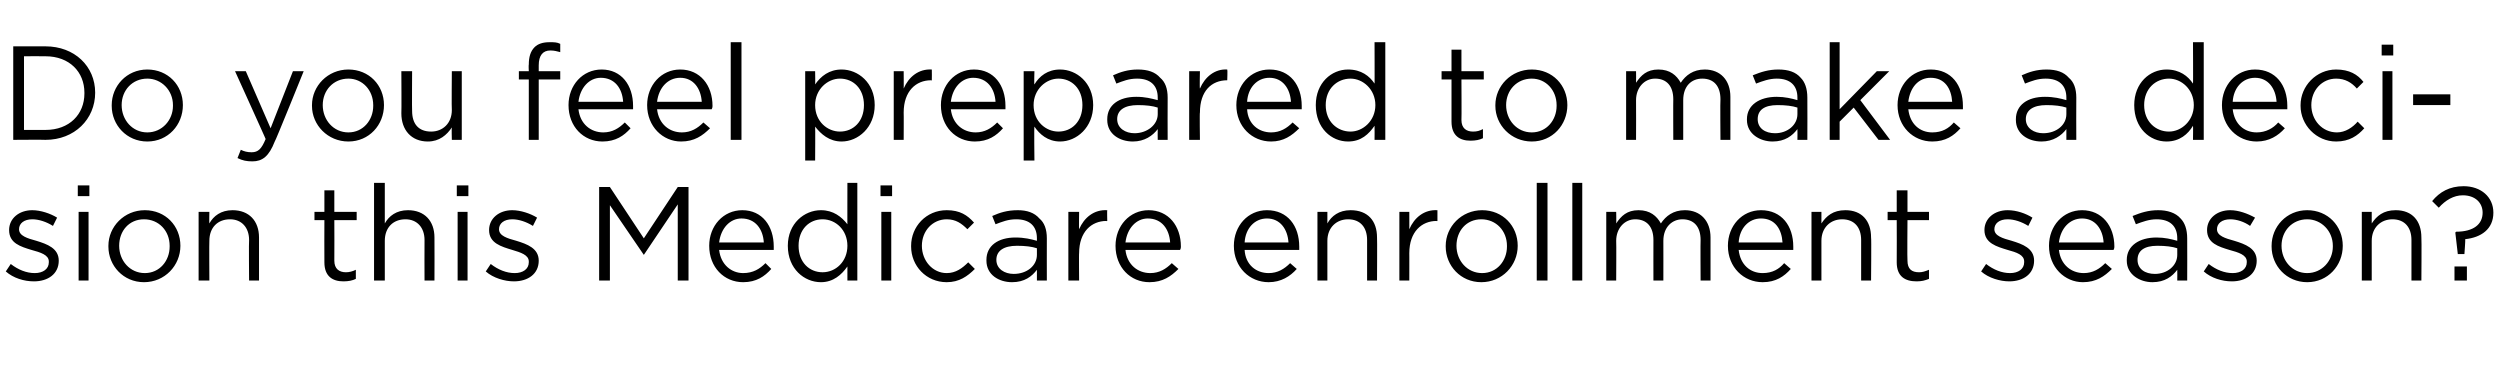
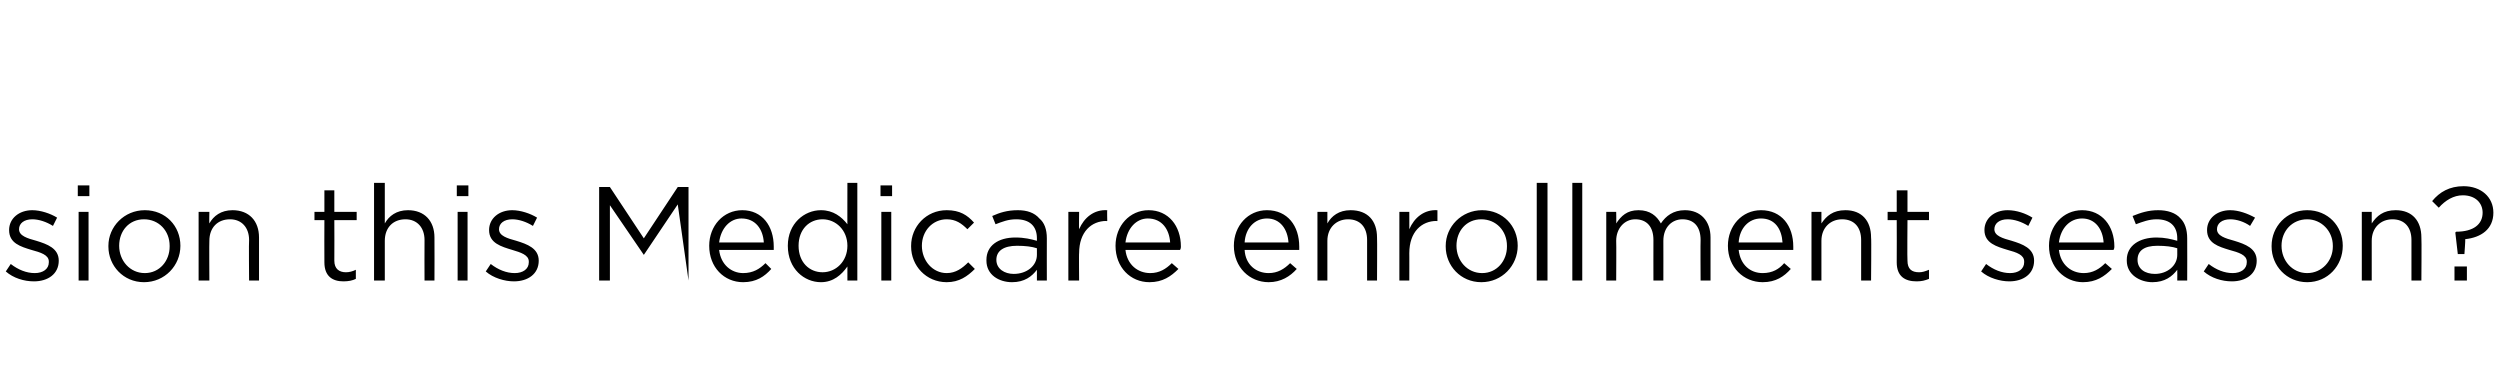
<svg xmlns="http://www.w3.org/2000/svg" version="1.1" width="302.1px" height="45.2px" viewBox="0 -4 302.1 45.2" style="top:-4px">
  <desc>Do you feel prepared to make a decision this Medicare enrollment season?</desc>
  <defs />
  <g id="Polygon13851">
-     <path d="M 0.7 28.8 C 0.7 28.8 1.3 27.9 1.3 27.9 C 2.2 28.6 3.2 29 4.2 29 C 5.2 29 5.9 28.5 5.9 27.7 C 5.9 27.7 5.9 27.6 5.9 27.6 C 5.9 26.8 4.9 26.5 3.8 26.2 C 2.5 25.8 1.1 25.4 1.1 23.8 C 1.1 23.8 1.1 23.8 1.1 23.8 C 1.1 22.4 2.3 21.4 3.9 21.4 C 4.9 21.4 6.1 21.8 6.9 22.3 C 6.9 22.3 6.4 23.3 6.4 23.3 C 5.6 22.8 4.7 22.5 3.9 22.5 C 2.9 22.5 2.3 23 2.3 23.7 C 2.3 23.7 2.3 23.7 2.3 23.7 C 2.3 24.5 3.3 24.8 4.4 25.1 C 5.7 25.5 7.1 26 7.1 27.5 C 7.1 27.5 7.1 27.5 7.1 27.5 C 7.1 29.1 5.8 30 4.1 30 C 2.9 30 1.6 29.6 0.7 28.8 Z M 9.4 18.4 L 10.8 18.4 L 10.8 19.7 L 9.4 19.7 L 9.4 18.4 Z M 9.5 21.6 L 10.7 21.6 L 10.7 29.9 L 9.5 29.9 L 9.5 21.6 Z M 13.1 25.8 C 13.1 25.8 13.1 25.7 13.1 25.7 C 13.1 23.4 15 21.4 17.5 21.4 C 20 21.4 21.8 23.3 21.8 25.7 C 21.8 25.7 21.8 25.7 21.8 25.7 C 21.8 28.1 19.9 30.1 17.4 30.1 C 14.9 30.1 13.1 28.1 13.1 25.8 Z M 20.5 25.8 C 20.5 25.8 20.5 25.7 20.5 25.7 C 20.5 23.9 19.2 22.5 17.4 22.5 C 15.6 22.5 14.4 23.9 14.4 25.7 C 14.4 25.7 14.4 25.7 14.4 25.7 C 14.4 27.5 15.7 29 17.5 29 C 19.3 29 20.5 27.5 20.5 25.8 Z M 24 21.6 L 25.3 21.6 C 25.3 21.6 25.27 23 25.3 23 C 25.8 22.1 26.7 21.4 28.1 21.4 C 30.1 21.4 31.3 22.7 31.3 24.7 C 31.3 24.71 31.3 29.9 31.3 29.9 L 30.1 29.9 C 30.1 29.9 30.06 25.01 30.1 25 C 30.1 23.5 29.2 22.5 27.8 22.5 C 26.3 22.5 25.3 23.5 25.3 25.1 C 25.27 25.11 25.3 29.9 25.3 29.9 L 24 29.9 L 24 21.6 Z M 39.2 27.7 C 39.18 27.67 39.2 22.6 39.2 22.6 L 38 22.6 L 38 21.6 L 39.2 21.6 L 39.2 19 L 40.4 19 L 40.4 21.6 L 43.1 21.6 L 43.1 22.6 L 40.4 22.6 C 40.4 22.6 40.42 27.51 40.4 27.5 C 40.4 28.5 41 28.9 41.8 28.9 C 42.2 28.9 42.6 28.8 43 28.6 C 43 28.6 43 29.7 43 29.7 C 42.6 29.9 42.1 30 41.5 30 C 40.2 30 39.2 29.4 39.2 27.7 Z M 45.2 18.1 L 46.5 18.1 C 46.5 18.1 46.49 23 46.5 23 C 47 22.1 47.9 21.4 49.3 21.4 C 51.3 21.4 52.5 22.7 52.5 24.7 C 52.52 24.71 52.5 29.9 52.5 29.9 L 51.3 29.9 C 51.3 29.9 51.28 25.01 51.3 25 C 51.3 23.5 50.4 22.5 49 22.5 C 47.5 22.5 46.5 23.5 46.5 25.1 C 46.49 25.11 46.5 29.9 46.5 29.9 L 45.2 29.9 L 45.2 18.1 Z M 55.2 18.4 L 56.6 18.4 L 56.6 19.7 L 55.2 19.7 L 55.2 18.4 Z M 55.3 21.6 L 56.5 21.6 L 56.5 29.9 L 55.3 29.9 L 55.3 21.6 Z M 58.7 28.8 C 58.7 28.8 59.3 27.9 59.3 27.9 C 60.2 28.6 61.2 29 62.2 29 C 63.2 29 63.9 28.5 63.9 27.7 C 63.9 27.7 63.9 27.6 63.9 27.6 C 63.9 26.8 62.9 26.5 61.9 26.2 C 60.6 25.8 59.1 25.4 59.1 23.8 C 59.1 23.8 59.1 23.8 59.1 23.8 C 59.1 22.4 60.3 21.4 61.9 21.4 C 62.9 21.4 64.1 21.8 64.9 22.3 C 64.9 22.3 64.4 23.3 64.4 23.3 C 63.6 22.8 62.7 22.5 61.9 22.5 C 60.9 22.5 60.3 23 60.3 23.7 C 60.3 23.7 60.3 23.7 60.3 23.7 C 60.3 24.5 61.3 24.8 62.4 25.1 C 63.7 25.5 65.1 26 65.1 27.5 C 65.1 27.5 65.1 27.5 65.1 27.5 C 65.1 29.1 63.8 30 62.1 30 C 61 30 59.6 29.6 58.7 28.8 Z M 72.4 18.6 L 73.7 18.6 L 77.8 24.8 L 81.9 18.6 L 83.2 18.6 L 83.2 29.9 L 81.9 29.9 L 81.9 20.7 L 77.8 26.8 L 77.8 26.8 L 73.7 20.8 L 73.7 29.9 L 72.4 29.9 L 72.4 18.6 Z M 85.7 25.7 C 85.7 25.7 85.7 25.7 85.7 25.7 C 85.7 23.3 87.4 21.4 89.7 21.4 C 92.1 21.4 93.5 23.3 93.5 25.8 C 93.5 25.9 93.5 26 93.5 26.2 C 93.5 26.2 86.9 26.2 86.9 26.2 C 87.1 28 88.4 29 89.8 29 C 91 29 91.8 28.5 92.5 27.8 C 92.5 27.8 93.2 28.5 93.2 28.5 C 92.4 29.4 91.4 30.1 89.8 30.1 C 87.5 30.1 85.7 28.3 85.7 25.7 Z M 92.3 25.3 C 92.2 23.7 91.3 22.4 89.6 22.4 C 88.2 22.4 87.1 23.6 86.9 25.3 C 86.9 25.3 92.3 25.3 92.3 25.3 Z M 95.2 25.7 C 95.2 25.7 95.2 25.7 95.2 25.7 C 95.2 23 97.2 21.4 99.2 21.4 C 100.7 21.4 101.7 22.2 102.4 23.1 C 102.39 23.15 102.4 18.1 102.4 18.1 L 103.6 18.1 L 103.6 29.9 L 102.4 29.9 C 102.4 29.9 102.39 28.2 102.4 28.2 C 101.7 29.2 100.7 30.1 99.2 30.1 C 97.2 30.1 95.2 28.5 95.2 25.7 Z M 102.4 25.7 C 102.4 25.7 102.4 25.7 102.4 25.7 C 102.4 23.8 101 22.5 99.4 22.5 C 97.8 22.5 96.5 23.7 96.5 25.7 C 96.5 25.7 96.5 25.7 96.5 25.7 C 96.5 27.7 97.8 28.9 99.4 28.9 C 101 28.9 102.4 27.6 102.4 25.7 Z M 106.4 18.4 L 107.8 18.4 L 107.8 19.7 L 106.4 19.7 L 106.4 18.4 Z M 106.5 21.6 L 107.7 21.6 L 107.7 29.9 L 106.5 29.9 L 106.5 21.6 Z M 110.1 25.8 C 110.1 25.8 110.1 25.7 110.1 25.7 C 110.1 23.4 111.9 21.4 114.4 21.4 C 116 21.4 116.9 22 117.7 22.9 C 117.7 22.9 116.9 23.7 116.9 23.7 C 116.2 23 115.5 22.5 114.4 22.5 C 112.7 22.5 111.4 23.9 111.4 25.7 C 111.4 25.7 111.4 25.7 111.4 25.7 C 111.4 27.5 112.7 29 114.4 29 C 115.5 29 116.3 28.4 117 27.7 C 117 27.7 117.8 28.5 117.8 28.5 C 116.9 29.4 115.9 30.1 114.4 30.1 C 111.9 30.1 110.1 28.1 110.1 25.8 Z M 119.2 27.5 C 119.2 27.5 119.2 27.4 119.2 27.4 C 119.2 25.7 120.6 24.7 122.7 24.7 C 123.8 24.7 124.6 24.9 125.3 25.1 C 125.3 25.1 125.3 24.8 125.3 24.8 C 125.3 23.3 124.4 22.5 122.8 22.5 C 121.8 22.5 121.1 22.8 120.3 23.1 C 120.3 23.1 119.9 22.1 119.9 22.1 C 120.8 21.7 121.7 21.4 123 21.4 C 124.1 21.4 125 21.7 125.6 22.4 C 126.2 22.9 126.5 23.7 126.5 24.8 C 126.49 24.79 126.5 29.9 126.5 29.9 L 125.3 29.9 C 125.3 29.9 125.3 28.62 125.3 28.6 C 124.7 29.4 123.8 30.1 122.3 30.1 C 120.7 30.1 119.2 29.2 119.2 27.5 Z M 125.3 26.8 C 125.3 26.8 125.3 26 125.3 26 C 124.7 25.8 123.9 25.7 122.9 25.7 C 121.3 25.7 120.4 26.3 120.4 27.4 C 120.4 27.4 120.4 27.4 120.4 27.4 C 120.4 28.5 121.4 29.1 122.5 29.1 C 124.1 29.1 125.3 28.1 125.3 26.8 Z M 129.1 21.6 L 130.4 21.6 C 130.4 21.6 130.37 23.73 130.4 23.7 C 131 22.3 132.2 21.3 133.8 21.4 C 133.77 21.41 133.8 22.7 133.8 22.7 C 133.8 22.7 133.67 22.75 133.7 22.7 C 131.9 22.7 130.4 24 130.4 26.6 C 130.37 26.56 130.4 29.9 130.4 29.9 L 129.1 29.9 L 129.1 21.6 Z M 134.8 25.7 C 134.8 25.7 134.8 25.7 134.8 25.7 C 134.8 23.3 136.5 21.4 138.8 21.4 C 141.2 21.4 142.7 23.3 142.7 25.8 C 142.7 25.9 142.7 26 142.6 26.2 C 142.6 26.2 136 26.2 136 26.2 C 136.2 28 137.5 29 139 29 C 140.1 29 140.9 28.5 141.6 27.8 C 141.6 27.8 142.4 28.5 142.4 28.5 C 141.5 29.4 140.5 30.1 138.9 30.1 C 136.6 30.1 134.8 28.3 134.8 25.7 Z M 141.4 25.3 C 141.3 23.7 140.4 22.4 138.7 22.4 C 137.3 22.4 136.2 23.6 136 25.3 C 136 25.3 141.4 25.3 141.4 25.3 Z M 149.1 25.7 C 149.1 25.7 149.1 25.7 149.1 25.7 C 149.1 23.3 150.8 21.4 153.1 21.4 C 155.6 21.4 157 23.3 157 25.8 C 157 25.9 157 26 157 26.2 C 157 26.2 150.4 26.2 150.4 26.2 C 150.5 28 151.8 29 153.3 29 C 154.4 29 155.2 28.5 155.9 27.8 C 155.9 27.8 156.7 28.5 156.7 28.5 C 155.9 29.4 154.8 30.1 153.3 30.1 C 151 30.1 149.1 28.3 149.1 25.7 Z M 155.7 25.3 C 155.6 23.7 154.7 22.4 153.1 22.4 C 151.6 22.4 150.5 23.6 150.4 25.3 C 150.4 25.3 155.7 25.3 155.7 25.3 Z M 159.2 21.6 L 160.4 21.6 C 160.4 21.6 160.39 23 160.4 23 C 160.9 22.1 161.8 21.4 163.2 21.4 C 165.3 21.4 166.4 22.7 166.4 24.7 C 166.43 24.71 166.4 29.9 166.4 29.9 L 165.2 29.9 C 165.2 29.9 165.19 25.01 165.2 25 C 165.2 23.5 164.4 22.5 162.9 22.5 C 161.5 22.5 160.4 23.5 160.4 25.1 C 160.39 25.11 160.4 29.9 160.4 29.9 L 159.2 29.9 L 159.2 21.6 Z M 169.1 21.6 L 170.3 21.6 C 170.3 21.6 170.31 23.73 170.3 23.7 C 170.9 22.3 172.1 21.3 173.7 21.4 C 173.7 21.41 173.7 22.7 173.7 22.7 C 173.7 22.7 173.61 22.75 173.6 22.7 C 171.8 22.7 170.3 24 170.3 26.6 C 170.31 26.56 170.3 29.9 170.3 29.9 L 169.1 29.9 L 169.1 21.6 Z M 174.7 25.8 C 174.7 25.8 174.7 25.7 174.7 25.7 C 174.7 23.4 176.6 21.4 179.1 21.4 C 181.6 21.4 183.4 23.3 183.4 25.7 C 183.4 25.7 183.4 25.7 183.4 25.7 C 183.4 28.1 181.5 30.1 179 30.1 C 176.5 30.1 174.7 28.1 174.7 25.8 Z M 182.1 25.8 C 182.1 25.8 182.1 25.7 182.1 25.7 C 182.1 23.9 180.8 22.5 179 22.5 C 177.2 22.5 176 23.9 176 25.7 C 176 25.7 176 25.7 176 25.7 C 176 27.5 177.3 29 179.1 29 C 180.9 29 182.1 27.5 182.1 25.8 Z M 185.7 18.1 L 187 18.1 L 187 29.9 L 185.7 29.9 L 185.7 18.1 Z M 190 18.1 L 191.2 18.1 L 191.2 29.9 L 190 29.9 L 190 18.1 Z M 194.1 21.6 L 195.3 21.6 C 195.3 21.6 195.33 22.95 195.3 23 C 195.9 22.1 196.6 21.4 198 21.4 C 199.4 21.4 200.2 22.1 200.7 23 C 201.3 22.1 202.2 21.4 203.6 21.4 C 205.5 21.4 206.7 22.7 206.7 24.7 C 206.71 24.72 206.7 29.9 206.7 29.9 L 205.5 29.9 C 205.5 29.9 205.47 25.01 205.5 25 C 205.5 23.4 204.7 22.5 203.3 22.5 C 202.1 22.5 201 23.4 201 25.1 C 201.01 25.08 201 29.9 201 29.9 L 199.8 29.9 C 199.8 29.9 199.79 24.98 199.8 25 C 199.8 23.4 199 22.5 197.6 22.5 C 196.3 22.5 195.3 23.6 195.3 25.1 C 195.33 25.13 195.3 29.9 195.3 29.9 L 194.1 29.9 L 194.1 21.6 Z M 208.8 25.7 C 208.8 25.7 208.8 25.7 208.8 25.7 C 208.8 23.3 210.5 21.4 212.8 21.4 C 215.3 21.4 216.7 23.3 216.7 25.8 C 216.7 25.9 216.7 26 216.7 26.2 C 216.7 26.2 210.1 26.2 210.1 26.2 C 210.3 28 211.5 29 213 29 C 214.2 29 215 28.5 215.6 27.8 C 215.6 27.8 216.4 28.5 216.4 28.5 C 215.6 29.4 214.6 30.1 213 30.1 C 210.7 30.1 208.8 28.3 208.8 25.7 Z M 215.4 25.3 C 215.3 23.7 214.5 22.4 212.8 22.4 C 211.3 22.4 210.2 23.6 210.1 25.3 C 210.1 25.3 215.4 25.3 215.4 25.3 Z M 218.9 21.6 L 220.1 21.6 C 220.1 21.6 220.11 23 220.1 23 C 220.7 22.1 221.5 21.4 223 21.4 C 225 21.4 226.1 22.7 226.1 24.7 C 226.15 24.71 226.1 29.9 226.1 29.9 L 224.9 29.9 C 224.9 29.9 224.91 25.01 224.9 25 C 224.9 23.5 224.1 22.5 222.6 22.5 C 221.2 22.5 220.1 23.5 220.1 25.1 C 220.11 25.11 220.1 29.9 220.1 29.9 L 218.9 29.9 L 218.9 21.6 Z M 229.2 27.7 C 229.22 27.67 229.2 22.6 229.2 22.6 L 228.1 22.6 L 228.1 21.6 L 229.2 21.6 L 229.2 19 L 230.5 19 L 230.5 21.6 L 233.1 21.6 L 233.1 22.6 L 230.5 22.6 C 230.5 22.6 230.46 27.51 230.5 27.5 C 230.5 28.5 231 28.9 231.9 28.9 C 232.3 28.9 232.6 28.8 233.1 28.6 C 233.1 28.6 233.1 29.7 233.1 29.7 C 232.6 29.9 232.2 30 231.6 30 C 230.2 30 229.2 29.4 229.2 27.7 Z M 239.4 28.8 C 239.4 28.8 240 27.9 240 27.9 C 240.9 28.6 241.9 29 242.9 29 C 243.9 29 244.6 28.5 244.6 27.7 C 244.6 27.7 244.6 27.6 244.6 27.6 C 244.6 26.8 243.7 26.5 242.6 26.2 C 241.3 25.8 239.8 25.4 239.8 23.8 C 239.8 23.8 239.8 23.8 239.8 23.8 C 239.8 22.4 241 21.4 242.6 21.4 C 243.7 21.4 244.8 21.8 245.6 22.3 C 245.6 22.3 245.1 23.3 245.1 23.3 C 244.3 22.8 243.4 22.5 242.6 22.5 C 241.6 22.5 241 23 241 23.7 C 241 23.7 241 23.7 241 23.7 C 241 24.5 242 24.8 243.1 25.1 C 244.4 25.5 245.8 26 245.8 27.5 C 245.8 27.5 245.8 27.5 245.8 27.5 C 245.8 29.1 244.5 30 242.8 30 C 241.7 30 240.3 29.6 239.4 28.8 Z M 247.6 25.7 C 247.6 25.7 247.6 25.7 247.6 25.7 C 247.6 23.3 249.3 21.4 251.6 21.4 C 254 21.4 255.5 23.3 255.5 25.8 C 255.5 25.9 255.5 26 255.4 26.2 C 255.4 26.2 248.8 26.2 248.8 26.2 C 249 28 250.3 29 251.8 29 C 252.9 29 253.7 28.5 254.4 27.8 C 254.4 27.8 255.2 28.5 255.2 28.5 C 254.3 29.4 253.3 30.1 251.7 30.1 C 249.5 30.1 247.6 28.3 247.6 25.7 Z M 254.2 25.3 C 254.1 23.7 253.2 22.4 251.6 22.4 C 250.1 22.4 249 23.6 248.8 25.3 C 248.8 25.3 254.2 25.3 254.2 25.3 Z M 257 27.5 C 257 27.5 257 27.4 257 27.4 C 257 25.7 258.5 24.7 260.6 24.7 C 261.6 24.7 262.4 24.9 263.1 25.1 C 263.1 25.1 263.1 24.8 263.1 24.8 C 263.1 23.3 262.2 22.5 260.6 22.5 C 259.7 22.5 258.9 22.8 258.1 23.1 C 258.1 23.1 257.7 22.1 257.7 22.1 C 258.7 21.7 259.6 21.4 260.8 21.4 C 261.9 21.4 262.9 21.7 263.5 22.4 C 264 22.9 264.3 23.7 264.3 24.8 C 264.32 24.79 264.3 29.9 264.3 29.9 L 263.1 29.9 C 263.1 29.9 263.12 28.62 263.1 28.6 C 262.5 29.4 261.6 30.1 260.1 30.1 C 258.6 30.1 257 29.2 257 27.5 Z M 263.1 26.8 C 263.1 26.8 263.1 26 263.1 26 C 262.5 25.8 261.7 25.7 260.7 25.7 C 259.1 25.7 258.3 26.3 258.3 27.4 C 258.3 27.4 258.3 27.4 258.3 27.4 C 258.3 28.5 259.2 29.1 260.4 29.1 C 261.9 29.1 263.1 28.1 263.1 26.8 Z M 266.3 28.8 C 266.3 28.8 266.9 27.9 266.9 27.9 C 267.8 28.6 268.8 29 269.8 29 C 270.8 29 271.5 28.5 271.5 27.7 C 271.5 27.7 271.5 27.6 271.5 27.6 C 271.5 26.8 270.5 26.5 269.4 26.2 C 268.1 25.8 266.7 25.4 266.7 23.8 C 266.7 23.8 266.7 23.8 266.7 23.8 C 266.7 22.4 267.9 21.4 269.5 21.4 C 270.5 21.4 271.6 21.8 272.5 22.3 C 272.5 22.3 271.9 23.3 271.9 23.3 C 271.2 22.8 270.3 22.5 269.5 22.5 C 268.5 22.5 267.9 23 267.9 23.7 C 267.9 23.7 267.9 23.7 267.9 23.7 C 267.9 24.5 268.9 24.8 270 25.1 C 271.3 25.5 272.7 26 272.7 27.5 C 272.7 27.5 272.7 27.5 272.7 27.5 C 272.7 29.1 271.4 30 269.7 30 C 268.5 30 267.2 29.6 266.3 28.8 Z M 274.5 25.8 C 274.5 25.8 274.5 25.7 274.5 25.7 C 274.5 23.4 276.3 21.4 278.8 21.4 C 281.3 21.4 283.1 23.3 283.1 25.7 C 283.1 25.7 283.1 25.7 283.1 25.7 C 283.1 28.1 281.3 30.1 278.8 30.1 C 276.3 30.1 274.5 28.1 274.5 25.8 Z M 281.9 25.8 C 281.9 25.8 281.9 25.7 281.9 25.7 C 281.9 23.9 280.5 22.5 278.8 22.5 C 277 22.5 275.7 23.9 275.7 25.7 C 275.7 25.7 275.7 25.7 275.7 25.7 C 275.7 27.5 277 29 278.8 29 C 280.6 29 281.9 27.5 281.9 25.8 Z M 285.4 21.6 L 286.6 21.6 C 286.6 21.6 286.6 23 286.6 23 C 287.2 22.1 288 21.4 289.5 21.4 C 291.5 21.4 292.6 22.7 292.6 24.7 C 292.64 24.71 292.6 29.9 292.6 29.9 L 291.4 29.9 C 291.4 29.9 291.4 25.01 291.4 25 C 291.4 23.5 290.6 22.5 289.1 22.5 C 287.7 22.5 286.6 23.5 286.6 25.1 C 286.6 25.11 286.6 29.9 286.6 29.9 L 285.4 29.9 L 285.4 21.6 Z M 296.7 24.1 C 296.7 24.1 296.79 24 296.8 24 C 298.9 24 300 23.1 300 21.7 C 300 21.7 300 21.7 300 21.7 C 300 20.5 299.1 19.6 297.6 19.6 C 296.5 19.6 295.5 20.2 294.7 21.1 C 294.7 21.1 293.9 20.3 293.9 20.3 C 294.8 19.2 296 18.5 297.7 18.5 C 299.8 18.5 301.3 19.8 301.3 21.7 C 301.3 21.7 301.3 21.7 301.3 21.7 C 301.3 23.7 299.8 24.7 297.9 24.9 C 297.93 24.95 297.8 26.7 297.8 26.7 L 297 26.7 L 296.7 24.1 Z M 296.6 28.2 L 298.1 28.2 L 298.1 29.9 L 296.6 29.9 L 296.6 28.2 Z " stroke="none" fill="#000" />
+     <path d="M 0.7 28.8 C 0.7 28.8 1.3 27.9 1.3 27.9 C 2.2 28.6 3.2 29 4.2 29 C 5.2 29 5.9 28.5 5.9 27.7 C 5.9 27.7 5.9 27.6 5.9 27.6 C 5.9 26.8 4.9 26.5 3.8 26.2 C 2.5 25.8 1.1 25.4 1.1 23.8 C 1.1 23.8 1.1 23.8 1.1 23.8 C 1.1 22.4 2.3 21.4 3.9 21.4 C 4.9 21.4 6.1 21.8 6.9 22.3 C 6.9 22.3 6.4 23.3 6.4 23.3 C 5.6 22.8 4.7 22.5 3.9 22.5 C 2.9 22.5 2.3 23 2.3 23.7 C 2.3 23.7 2.3 23.7 2.3 23.7 C 2.3 24.5 3.3 24.8 4.4 25.1 C 5.7 25.5 7.1 26 7.1 27.5 C 7.1 27.5 7.1 27.5 7.1 27.5 C 7.1 29.1 5.8 30 4.1 30 C 2.9 30 1.6 29.6 0.7 28.8 Z M 9.4 18.4 L 10.8 18.4 L 10.8 19.7 L 9.4 19.7 L 9.4 18.4 Z M 9.5 21.6 L 10.7 21.6 L 10.7 29.9 L 9.5 29.9 L 9.5 21.6 Z M 13.1 25.8 C 13.1 25.8 13.1 25.7 13.1 25.7 C 13.1 23.4 15 21.4 17.5 21.4 C 20 21.4 21.8 23.3 21.8 25.7 C 21.8 25.7 21.8 25.7 21.8 25.7 C 21.8 28.1 19.9 30.1 17.4 30.1 C 14.9 30.1 13.1 28.1 13.1 25.8 Z M 20.5 25.8 C 20.5 25.8 20.5 25.7 20.5 25.7 C 20.5 23.9 19.2 22.5 17.4 22.5 C 15.6 22.5 14.4 23.9 14.4 25.7 C 14.4 25.7 14.4 25.7 14.4 25.7 C 14.4 27.5 15.7 29 17.5 29 C 19.3 29 20.5 27.5 20.5 25.8 Z M 24 21.6 L 25.3 21.6 C 25.3 21.6 25.27 23 25.3 23 C 25.8 22.1 26.7 21.4 28.1 21.4 C 30.1 21.4 31.3 22.7 31.3 24.7 C 31.3 24.71 31.3 29.9 31.3 29.9 L 30.1 29.9 C 30.1 29.9 30.06 25.01 30.1 25 C 30.1 23.5 29.2 22.5 27.8 22.5 C 26.3 22.5 25.3 23.5 25.3 25.1 C 25.27 25.11 25.3 29.9 25.3 29.9 L 24 29.9 L 24 21.6 Z M 39.2 27.7 C 39.18 27.67 39.2 22.6 39.2 22.6 L 38 22.6 L 38 21.6 L 39.2 21.6 L 39.2 19 L 40.4 19 L 40.4 21.6 L 43.1 21.6 L 43.1 22.6 L 40.4 22.6 C 40.4 22.6 40.42 27.51 40.4 27.5 C 40.4 28.5 41 28.9 41.8 28.9 C 42.2 28.9 42.6 28.8 43 28.6 C 43 28.6 43 29.7 43 29.7 C 42.6 29.9 42.1 30 41.5 30 C 40.2 30 39.2 29.4 39.2 27.7 Z M 45.2 18.1 L 46.5 18.1 C 46.5 18.1 46.49 23 46.5 23 C 47 22.1 47.9 21.4 49.3 21.4 C 51.3 21.4 52.5 22.7 52.5 24.7 C 52.52 24.71 52.5 29.9 52.5 29.9 L 51.3 29.9 C 51.3 29.9 51.28 25.01 51.3 25 C 51.3 23.5 50.4 22.5 49 22.5 C 47.5 22.5 46.5 23.5 46.5 25.1 C 46.49 25.11 46.5 29.9 46.5 29.9 L 45.2 29.9 L 45.2 18.1 Z M 55.2 18.4 L 56.6 18.4 L 56.6 19.7 L 55.2 19.7 L 55.2 18.4 Z M 55.3 21.6 L 56.5 21.6 L 56.5 29.9 L 55.3 29.9 L 55.3 21.6 Z M 58.7 28.8 C 58.7 28.8 59.3 27.9 59.3 27.9 C 60.2 28.6 61.2 29 62.2 29 C 63.2 29 63.9 28.5 63.9 27.7 C 63.9 27.7 63.9 27.6 63.9 27.6 C 63.9 26.8 62.9 26.5 61.9 26.2 C 60.6 25.8 59.1 25.4 59.1 23.8 C 59.1 23.8 59.1 23.8 59.1 23.8 C 59.1 22.4 60.3 21.4 61.9 21.4 C 62.9 21.4 64.1 21.8 64.9 22.3 C 64.9 22.3 64.4 23.3 64.4 23.3 C 63.6 22.8 62.7 22.5 61.9 22.5 C 60.9 22.5 60.3 23 60.3 23.7 C 60.3 23.7 60.3 23.7 60.3 23.7 C 60.3 24.5 61.3 24.8 62.4 25.1 C 63.7 25.5 65.1 26 65.1 27.5 C 65.1 27.5 65.1 27.5 65.1 27.5 C 65.1 29.1 63.8 30 62.1 30 C 61 30 59.6 29.6 58.7 28.8 Z M 72.4 18.6 L 73.7 18.6 L 77.8 24.8 L 81.9 18.6 L 83.2 18.6 L 83.2 29.9 L 81.9 20.7 L 77.8 26.8 L 77.8 26.8 L 73.7 20.8 L 73.7 29.9 L 72.4 29.9 L 72.4 18.6 Z M 85.7 25.7 C 85.7 25.7 85.7 25.7 85.7 25.7 C 85.7 23.3 87.4 21.4 89.7 21.4 C 92.1 21.4 93.5 23.3 93.5 25.8 C 93.5 25.9 93.5 26 93.5 26.2 C 93.5 26.2 86.9 26.2 86.9 26.2 C 87.1 28 88.4 29 89.8 29 C 91 29 91.8 28.5 92.5 27.8 C 92.5 27.8 93.2 28.5 93.2 28.5 C 92.4 29.4 91.4 30.1 89.8 30.1 C 87.5 30.1 85.7 28.3 85.7 25.7 Z M 92.3 25.3 C 92.2 23.7 91.3 22.4 89.6 22.4 C 88.2 22.4 87.1 23.6 86.9 25.3 C 86.9 25.3 92.3 25.3 92.3 25.3 Z M 95.2 25.7 C 95.2 25.7 95.2 25.7 95.2 25.7 C 95.2 23 97.2 21.4 99.2 21.4 C 100.7 21.4 101.7 22.2 102.4 23.1 C 102.39 23.15 102.4 18.1 102.4 18.1 L 103.6 18.1 L 103.6 29.9 L 102.4 29.9 C 102.4 29.9 102.39 28.2 102.4 28.2 C 101.7 29.2 100.7 30.1 99.2 30.1 C 97.2 30.1 95.2 28.5 95.2 25.7 Z M 102.4 25.7 C 102.4 25.7 102.4 25.7 102.4 25.7 C 102.4 23.8 101 22.5 99.4 22.5 C 97.8 22.5 96.5 23.7 96.5 25.7 C 96.5 25.7 96.5 25.7 96.5 25.7 C 96.5 27.7 97.8 28.9 99.4 28.9 C 101 28.9 102.4 27.6 102.4 25.7 Z M 106.4 18.4 L 107.8 18.4 L 107.8 19.7 L 106.4 19.7 L 106.4 18.4 Z M 106.5 21.6 L 107.7 21.6 L 107.7 29.9 L 106.5 29.9 L 106.5 21.6 Z M 110.1 25.8 C 110.1 25.8 110.1 25.7 110.1 25.7 C 110.1 23.4 111.9 21.4 114.4 21.4 C 116 21.4 116.9 22 117.7 22.9 C 117.7 22.9 116.9 23.7 116.9 23.7 C 116.2 23 115.5 22.5 114.4 22.5 C 112.7 22.5 111.4 23.9 111.4 25.7 C 111.4 25.7 111.4 25.7 111.4 25.7 C 111.4 27.5 112.7 29 114.4 29 C 115.5 29 116.3 28.4 117 27.7 C 117 27.7 117.8 28.5 117.8 28.5 C 116.9 29.4 115.9 30.1 114.4 30.1 C 111.9 30.1 110.1 28.1 110.1 25.8 Z M 119.2 27.5 C 119.2 27.5 119.2 27.4 119.2 27.4 C 119.2 25.7 120.6 24.7 122.7 24.7 C 123.8 24.7 124.6 24.9 125.3 25.1 C 125.3 25.1 125.3 24.8 125.3 24.8 C 125.3 23.3 124.4 22.5 122.8 22.5 C 121.8 22.5 121.1 22.8 120.3 23.1 C 120.3 23.1 119.9 22.1 119.9 22.1 C 120.8 21.7 121.7 21.4 123 21.4 C 124.1 21.4 125 21.7 125.6 22.4 C 126.2 22.9 126.5 23.7 126.5 24.8 C 126.49 24.79 126.5 29.9 126.5 29.9 L 125.3 29.9 C 125.3 29.9 125.3 28.62 125.3 28.6 C 124.7 29.4 123.8 30.1 122.3 30.1 C 120.7 30.1 119.2 29.2 119.2 27.5 Z M 125.3 26.8 C 125.3 26.8 125.3 26 125.3 26 C 124.7 25.8 123.9 25.7 122.9 25.7 C 121.3 25.7 120.4 26.3 120.4 27.4 C 120.4 27.4 120.4 27.4 120.4 27.4 C 120.4 28.5 121.4 29.1 122.5 29.1 C 124.1 29.1 125.3 28.1 125.3 26.8 Z M 129.1 21.6 L 130.4 21.6 C 130.4 21.6 130.37 23.73 130.4 23.7 C 131 22.3 132.2 21.3 133.8 21.4 C 133.77 21.41 133.8 22.7 133.8 22.7 C 133.8 22.7 133.67 22.75 133.7 22.7 C 131.9 22.7 130.4 24 130.4 26.6 C 130.37 26.56 130.4 29.9 130.4 29.9 L 129.1 29.9 L 129.1 21.6 Z M 134.8 25.7 C 134.8 25.7 134.8 25.7 134.8 25.7 C 134.8 23.3 136.5 21.4 138.8 21.4 C 141.2 21.4 142.7 23.3 142.7 25.8 C 142.7 25.9 142.7 26 142.6 26.2 C 142.6 26.2 136 26.2 136 26.2 C 136.2 28 137.5 29 139 29 C 140.1 29 140.9 28.5 141.6 27.8 C 141.6 27.8 142.4 28.5 142.4 28.5 C 141.5 29.4 140.5 30.1 138.9 30.1 C 136.6 30.1 134.8 28.3 134.8 25.7 Z M 141.4 25.3 C 141.3 23.7 140.4 22.4 138.7 22.4 C 137.3 22.4 136.2 23.6 136 25.3 C 136 25.3 141.4 25.3 141.4 25.3 Z M 149.1 25.7 C 149.1 25.7 149.1 25.7 149.1 25.7 C 149.1 23.3 150.8 21.4 153.1 21.4 C 155.6 21.4 157 23.3 157 25.8 C 157 25.9 157 26 157 26.2 C 157 26.2 150.4 26.2 150.4 26.2 C 150.5 28 151.8 29 153.3 29 C 154.4 29 155.2 28.5 155.9 27.8 C 155.9 27.8 156.7 28.5 156.7 28.5 C 155.9 29.4 154.8 30.1 153.3 30.1 C 151 30.1 149.1 28.3 149.1 25.7 Z M 155.7 25.3 C 155.6 23.7 154.7 22.4 153.1 22.4 C 151.6 22.4 150.5 23.6 150.4 25.3 C 150.4 25.3 155.7 25.3 155.7 25.3 Z M 159.2 21.6 L 160.4 21.6 C 160.4 21.6 160.39 23 160.4 23 C 160.9 22.1 161.8 21.4 163.2 21.4 C 165.3 21.4 166.4 22.7 166.4 24.7 C 166.43 24.71 166.4 29.9 166.4 29.9 L 165.2 29.9 C 165.2 29.9 165.19 25.01 165.2 25 C 165.2 23.5 164.4 22.5 162.9 22.5 C 161.5 22.5 160.4 23.5 160.4 25.1 C 160.39 25.11 160.4 29.9 160.4 29.9 L 159.2 29.9 L 159.2 21.6 Z M 169.1 21.6 L 170.3 21.6 C 170.3 21.6 170.31 23.73 170.3 23.7 C 170.9 22.3 172.1 21.3 173.7 21.4 C 173.7 21.41 173.7 22.7 173.7 22.7 C 173.7 22.7 173.61 22.75 173.6 22.7 C 171.8 22.7 170.3 24 170.3 26.6 C 170.31 26.56 170.3 29.9 170.3 29.9 L 169.1 29.9 L 169.1 21.6 Z M 174.7 25.8 C 174.7 25.8 174.7 25.7 174.7 25.7 C 174.7 23.4 176.6 21.4 179.1 21.4 C 181.6 21.4 183.4 23.3 183.4 25.7 C 183.4 25.7 183.4 25.7 183.4 25.7 C 183.4 28.1 181.5 30.1 179 30.1 C 176.5 30.1 174.7 28.1 174.7 25.8 Z M 182.1 25.8 C 182.1 25.8 182.1 25.7 182.1 25.7 C 182.1 23.9 180.8 22.5 179 22.5 C 177.2 22.5 176 23.9 176 25.7 C 176 25.7 176 25.7 176 25.7 C 176 27.5 177.3 29 179.1 29 C 180.9 29 182.1 27.5 182.1 25.8 Z M 185.7 18.1 L 187 18.1 L 187 29.9 L 185.7 29.9 L 185.7 18.1 Z M 190 18.1 L 191.2 18.1 L 191.2 29.9 L 190 29.9 L 190 18.1 Z M 194.1 21.6 L 195.3 21.6 C 195.3 21.6 195.33 22.95 195.3 23 C 195.9 22.1 196.6 21.4 198 21.4 C 199.4 21.4 200.2 22.1 200.7 23 C 201.3 22.1 202.2 21.4 203.6 21.4 C 205.5 21.4 206.7 22.7 206.7 24.7 C 206.71 24.72 206.7 29.9 206.7 29.9 L 205.5 29.9 C 205.5 29.9 205.47 25.01 205.5 25 C 205.5 23.4 204.7 22.5 203.3 22.5 C 202.1 22.5 201 23.4 201 25.1 C 201.01 25.08 201 29.9 201 29.9 L 199.8 29.9 C 199.8 29.9 199.79 24.98 199.8 25 C 199.8 23.4 199 22.5 197.6 22.5 C 196.3 22.5 195.3 23.6 195.3 25.1 C 195.33 25.13 195.3 29.9 195.3 29.9 L 194.1 29.9 L 194.1 21.6 Z M 208.8 25.7 C 208.8 25.7 208.8 25.7 208.8 25.7 C 208.8 23.3 210.5 21.4 212.8 21.4 C 215.3 21.4 216.7 23.3 216.7 25.8 C 216.7 25.9 216.7 26 216.7 26.2 C 216.7 26.2 210.1 26.2 210.1 26.2 C 210.3 28 211.5 29 213 29 C 214.2 29 215 28.5 215.6 27.8 C 215.6 27.8 216.4 28.5 216.4 28.5 C 215.6 29.4 214.6 30.1 213 30.1 C 210.7 30.1 208.8 28.3 208.8 25.7 Z M 215.4 25.3 C 215.3 23.7 214.5 22.4 212.8 22.4 C 211.3 22.4 210.2 23.6 210.1 25.3 C 210.1 25.3 215.4 25.3 215.4 25.3 Z M 218.9 21.6 L 220.1 21.6 C 220.1 21.6 220.11 23 220.1 23 C 220.7 22.1 221.5 21.4 223 21.4 C 225 21.4 226.1 22.7 226.1 24.7 C 226.15 24.71 226.1 29.9 226.1 29.9 L 224.9 29.9 C 224.9 29.9 224.91 25.01 224.9 25 C 224.9 23.5 224.1 22.5 222.6 22.5 C 221.2 22.5 220.1 23.5 220.1 25.1 C 220.11 25.11 220.1 29.9 220.1 29.9 L 218.9 29.9 L 218.9 21.6 Z M 229.2 27.7 C 229.22 27.67 229.2 22.6 229.2 22.6 L 228.1 22.6 L 228.1 21.6 L 229.2 21.6 L 229.2 19 L 230.5 19 L 230.5 21.6 L 233.1 21.6 L 233.1 22.6 L 230.5 22.6 C 230.5 22.6 230.46 27.51 230.5 27.5 C 230.5 28.5 231 28.9 231.9 28.9 C 232.3 28.9 232.6 28.8 233.1 28.6 C 233.1 28.6 233.1 29.7 233.1 29.7 C 232.6 29.9 232.2 30 231.6 30 C 230.2 30 229.2 29.4 229.2 27.7 Z M 239.4 28.8 C 239.4 28.8 240 27.9 240 27.9 C 240.9 28.6 241.9 29 242.9 29 C 243.9 29 244.6 28.5 244.6 27.7 C 244.6 27.7 244.6 27.6 244.6 27.6 C 244.6 26.8 243.7 26.5 242.6 26.2 C 241.3 25.8 239.8 25.4 239.8 23.8 C 239.8 23.8 239.8 23.8 239.8 23.8 C 239.8 22.4 241 21.4 242.6 21.4 C 243.7 21.4 244.8 21.8 245.6 22.3 C 245.6 22.3 245.1 23.3 245.1 23.3 C 244.3 22.8 243.4 22.5 242.6 22.5 C 241.6 22.5 241 23 241 23.7 C 241 23.7 241 23.7 241 23.7 C 241 24.5 242 24.8 243.1 25.1 C 244.4 25.5 245.8 26 245.8 27.5 C 245.8 27.5 245.8 27.5 245.8 27.5 C 245.8 29.1 244.5 30 242.8 30 C 241.7 30 240.3 29.6 239.4 28.8 Z M 247.6 25.7 C 247.6 25.7 247.6 25.7 247.6 25.7 C 247.6 23.3 249.3 21.4 251.6 21.4 C 254 21.4 255.5 23.3 255.5 25.8 C 255.5 25.9 255.5 26 255.4 26.2 C 255.4 26.2 248.8 26.2 248.8 26.2 C 249 28 250.3 29 251.8 29 C 252.9 29 253.7 28.5 254.4 27.8 C 254.4 27.8 255.2 28.5 255.2 28.5 C 254.3 29.4 253.3 30.1 251.7 30.1 C 249.5 30.1 247.6 28.3 247.6 25.7 Z M 254.2 25.3 C 254.1 23.7 253.2 22.4 251.6 22.4 C 250.1 22.4 249 23.6 248.8 25.3 C 248.8 25.3 254.2 25.3 254.2 25.3 Z M 257 27.5 C 257 27.5 257 27.4 257 27.4 C 257 25.7 258.5 24.7 260.6 24.7 C 261.6 24.7 262.4 24.9 263.1 25.1 C 263.1 25.1 263.1 24.8 263.1 24.8 C 263.1 23.3 262.2 22.5 260.6 22.5 C 259.7 22.5 258.9 22.8 258.1 23.1 C 258.1 23.1 257.7 22.1 257.7 22.1 C 258.7 21.7 259.6 21.4 260.8 21.4 C 261.9 21.4 262.9 21.7 263.5 22.4 C 264 22.9 264.3 23.7 264.3 24.8 C 264.32 24.79 264.3 29.9 264.3 29.9 L 263.1 29.9 C 263.1 29.9 263.12 28.62 263.1 28.6 C 262.5 29.4 261.6 30.1 260.1 30.1 C 258.6 30.1 257 29.2 257 27.5 Z M 263.1 26.8 C 263.1 26.8 263.1 26 263.1 26 C 262.5 25.8 261.7 25.7 260.7 25.7 C 259.1 25.7 258.3 26.3 258.3 27.4 C 258.3 27.4 258.3 27.4 258.3 27.4 C 258.3 28.5 259.2 29.1 260.4 29.1 C 261.9 29.1 263.1 28.1 263.1 26.8 Z M 266.3 28.8 C 266.3 28.8 266.9 27.9 266.9 27.9 C 267.8 28.6 268.8 29 269.8 29 C 270.8 29 271.5 28.5 271.5 27.7 C 271.5 27.7 271.5 27.6 271.5 27.6 C 271.5 26.8 270.5 26.5 269.4 26.2 C 268.1 25.8 266.7 25.4 266.7 23.8 C 266.7 23.8 266.7 23.8 266.7 23.8 C 266.7 22.4 267.9 21.4 269.5 21.4 C 270.5 21.4 271.6 21.8 272.5 22.3 C 272.5 22.3 271.9 23.3 271.9 23.3 C 271.2 22.8 270.3 22.5 269.5 22.5 C 268.5 22.5 267.9 23 267.9 23.7 C 267.9 23.7 267.9 23.7 267.9 23.7 C 267.9 24.5 268.9 24.8 270 25.1 C 271.3 25.5 272.7 26 272.7 27.5 C 272.7 27.5 272.7 27.5 272.7 27.5 C 272.7 29.1 271.4 30 269.7 30 C 268.5 30 267.2 29.6 266.3 28.8 Z M 274.5 25.8 C 274.5 25.8 274.5 25.7 274.5 25.7 C 274.5 23.4 276.3 21.4 278.8 21.4 C 281.3 21.4 283.1 23.3 283.1 25.7 C 283.1 25.7 283.1 25.7 283.1 25.7 C 283.1 28.1 281.3 30.1 278.8 30.1 C 276.3 30.1 274.5 28.1 274.5 25.8 Z M 281.9 25.8 C 281.9 25.8 281.9 25.7 281.9 25.7 C 281.9 23.9 280.5 22.5 278.8 22.5 C 277 22.5 275.7 23.9 275.7 25.7 C 275.7 25.7 275.7 25.7 275.7 25.7 C 275.7 27.5 277 29 278.8 29 C 280.6 29 281.9 27.5 281.9 25.8 Z M 285.4 21.6 L 286.6 21.6 C 286.6 21.6 286.6 23 286.6 23 C 287.2 22.1 288 21.4 289.5 21.4 C 291.5 21.4 292.6 22.7 292.6 24.7 C 292.64 24.71 292.6 29.9 292.6 29.9 L 291.4 29.9 C 291.4 29.9 291.4 25.01 291.4 25 C 291.4 23.5 290.6 22.5 289.1 22.5 C 287.7 22.5 286.6 23.5 286.6 25.1 C 286.6 25.11 286.6 29.9 286.6 29.9 L 285.4 29.9 L 285.4 21.6 Z M 296.7 24.1 C 296.7 24.1 296.79 24 296.8 24 C 298.9 24 300 23.1 300 21.7 C 300 21.7 300 21.7 300 21.7 C 300 20.5 299.1 19.6 297.6 19.6 C 296.5 19.6 295.5 20.2 294.7 21.1 C 294.7 21.1 293.9 20.3 293.9 20.3 C 294.8 19.2 296 18.5 297.7 18.5 C 299.8 18.5 301.3 19.8 301.3 21.7 C 301.3 21.7 301.3 21.7 301.3 21.7 C 301.3 23.7 299.8 24.7 297.9 24.9 C 297.93 24.95 297.8 26.7 297.8 26.7 L 297 26.7 L 296.7 24.1 Z M 296.6 28.2 L 298.1 28.2 L 298.1 29.9 L 296.6 29.9 L 296.6 28.2 Z " stroke="none" fill="#000" />
  </g>
  <g id="Polygon13850">
-     <path d="M 1.6 1.6 C 1.6 1.6 5.5 1.61 5.5 1.6 C 9 1.6 11.5 4 11.5 7.2 C 11.5 7.2 11.5 7.2 11.5 7.2 C 11.5 10.4 9 12.9 5.5 12.9 C 5.5 12.87 1.6 12.9 1.6 12.9 L 1.6 1.6 Z M 2.9 2.8 L 2.9 11.7 C 2.9 11.7 5.5 11.7 5.5 11.7 C 8.4 11.7 10.2 9.8 10.2 7.3 C 10.2 7.3 10.2 7.2 10.2 7.2 C 10.2 4.7 8.4 2.8 5.5 2.8 C 5.5 2.78 2.9 2.8 2.9 2.8 Z M 13.5 8.8 C 13.5 8.8 13.5 8.7 13.5 8.7 C 13.5 6.4 15.3 4.4 17.8 4.4 C 20.3 4.4 22.1 6.3 22.1 8.7 C 22.1 8.7 22.1 8.7 22.1 8.7 C 22.1 11.1 20.3 13.1 17.8 13.1 C 15.3 13.1 13.5 11.1 13.5 8.8 Z M 20.9 8.8 C 20.9 8.8 20.9 8.7 20.9 8.7 C 20.9 6.9 19.5 5.5 17.8 5.5 C 16 5.5 14.7 6.9 14.7 8.7 C 14.7 8.7 14.7 8.7 14.7 8.7 C 14.7 10.5 16 12 17.8 12 C 19.6 12 20.9 10.5 20.9 8.8 Z M 35.4 4.6 L 36.7 4.6 C 36.7 4.6 33.25 13.15 33.2 13.1 C 32.5 14.9 31.7 15.5 30.5 15.5 C 29.8 15.5 29.3 15.4 28.7 15.1 C 28.7 15.1 29.1 14.1 29.1 14.1 C 29.5 14.3 29.9 14.4 30.4 14.4 C 31.2 14.4 31.6 14 32.1 12.8 C 32.14 12.84 28.4 4.6 28.4 4.6 L 29.7 4.6 L 32.7 11.5 L 35.4 4.6 Z M 37.7 8.8 C 37.7 8.8 37.7 8.7 37.7 8.7 C 37.7 6.4 39.6 4.4 42.1 4.4 C 44.6 4.4 46.4 6.3 46.4 8.7 C 46.4 8.7 46.4 8.7 46.4 8.7 C 46.4 11.1 44.6 13.1 42.1 13.1 C 39.6 13.1 37.7 11.1 37.7 8.8 Z M 45.1 8.8 C 45.1 8.8 45.1 8.7 45.1 8.7 C 45.1 6.9 43.8 5.5 42.1 5.5 C 40.3 5.5 39 6.9 39 8.7 C 39 8.7 39 8.7 39 8.7 C 39 10.5 40.3 12 42.1 12 C 43.9 12 45.1 10.5 45.1 8.8 Z M 48.5 9.7 C 48.53 9.72 48.5 4.6 48.5 4.6 L 49.8 4.6 C 49.8 4.6 49.77 9.41 49.8 9.4 C 49.8 11 50.6 11.9 52.1 11.9 C 53.5 11.9 54.6 10.9 54.6 9.3 C 54.56 9.32 54.6 4.6 54.6 4.6 L 55.8 4.6 L 55.8 12.9 L 54.6 12.9 C 54.6 12.9 54.56 11.43 54.6 11.4 C 54 12.3 53.1 13.1 51.7 13.1 C 49.7 13.1 48.5 11.7 48.5 9.7 Z M 63.9 5.6 L 62.7 5.6 L 62.7 4.6 L 63.9 4.6 C 63.9 4.6 63.86 3.85 63.9 3.8 C 63.9 2.9 64.1 2.2 64.6 1.7 C 65 1.3 65.6 1.1 66.4 1.1 C 67 1.1 67.3 1.1 67.7 1.3 C 67.7 1.3 67.7 2.3 67.7 2.3 C 67.3 2.2 67 2.1 66.5 2.1 C 65.6 2.1 65.1 2.7 65.1 3.9 C 65.09 3.91 65.1 4.6 65.1 4.6 L 67.7 4.6 L 67.7 5.6 L 65.1 5.6 L 65.1 12.9 L 63.9 12.9 L 63.9 5.6 Z M 68.7 8.7 C 68.7 8.7 68.7 8.7 68.7 8.7 C 68.7 6.3 70.4 4.4 72.7 4.4 C 75.1 4.4 76.5 6.3 76.5 8.8 C 76.5 8.9 76.5 9 76.5 9.2 C 76.5 9.2 69.9 9.2 69.9 9.2 C 70.1 11 71.4 12 72.9 12 C 74 12 74.8 11.5 75.5 10.8 C 75.5 10.8 76.2 11.5 76.2 11.5 C 75.4 12.4 74.4 13.1 72.8 13.1 C 70.5 13.1 68.7 11.3 68.7 8.7 Z M 75.3 8.3 C 75.2 6.7 74.3 5.4 72.6 5.4 C 71.2 5.4 70.1 6.6 69.9 8.3 C 69.9 8.3 75.3 8.3 75.3 8.3 Z M 78.2 8.7 C 78.2 8.7 78.2 8.7 78.2 8.7 C 78.2 6.3 79.9 4.4 82.2 4.4 C 84.6 4.4 86.1 6.3 86.1 8.8 C 86.1 8.9 86.1 9 86 9.2 C 86 9.2 79.4 9.2 79.4 9.2 C 79.6 11 80.9 12 82.4 12 C 83.5 12 84.3 11.5 85 10.8 C 85 10.8 85.8 11.5 85.8 11.5 C 84.9 12.4 83.9 13.1 82.3 13.1 C 80.1 13.1 78.2 11.3 78.2 8.7 Z M 84.8 8.3 C 84.7 6.7 83.8 5.4 82.2 5.4 C 80.7 5.4 79.6 6.6 79.4 8.3 C 79.4 8.3 84.8 8.3 84.8 8.3 Z M 88.3 1.1 L 89.6 1.1 L 89.6 12.9 L 88.3 12.9 L 88.3 1.1 Z M 97.3 4.6 L 98.5 4.6 C 98.5 4.6 98.53 6.23 98.5 6.2 C 99.2 5.2 100.2 4.4 101.7 4.4 C 103.7 4.4 105.7 6 105.7 8.7 C 105.7 8.7 105.7 8.7 105.7 8.7 C 105.7 11.4 103.7 13.1 101.7 13.1 C 100.2 13.1 99.2 12.2 98.5 11.3 C 98.53 11.28 98.5 15.4 98.5 15.4 L 97.3 15.4 L 97.3 4.6 Z M 104.4 8.7 C 104.4 8.7 104.4 8.7 104.4 8.7 C 104.4 6.7 103.1 5.5 101.5 5.5 C 100 5.5 98.5 6.8 98.5 8.7 C 98.5 8.7 98.5 8.7 98.5 8.7 C 98.5 10.7 100 11.9 101.5 11.9 C 103.1 11.9 104.4 10.7 104.4 8.7 Z M 108 4.6 L 109.2 4.6 C 109.2 4.6 109.22 6.73 109.2 6.7 C 109.8 5.3 111 4.3 112.6 4.4 C 112.62 4.41 112.6 5.7 112.6 5.7 C 112.6 5.7 112.52 5.75 112.5 5.7 C 110.7 5.7 109.2 7 109.2 9.6 C 109.22 9.56 109.2 12.9 109.2 12.9 L 108 12.9 L 108 4.6 Z M 113.7 8.7 C 113.7 8.7 113.7 8.7 113.7 8.7 C 113.7 6.3 115.4 4.4 117.7 4.4 C 120.1 4.4 121.5 6.3 121.5 8.8 C 121.5 8.9 121.5 9 121.5 9.2 C 121.5 9.2 114.9 9.2 114.9 9.2 C 115.1 11 116.4 12 117.9 12 C 119 12 119.8 11.5 120.5 10.8 C 120.5 10.8 121.2 11.5 121.2 11.5 C 120.4 12.4 119.4 13.1 117.8 13.1 C 115.5 13.1 113.7 11.3 113.7 8.7 Z M 120.3 8.3 C 120.2 6.7 119.3 5.4 117.6 5.4 C 116.2 5.4 115.1 6.6 114.9 8.3 C 114.9 8.3 120.3 8.3 120.3 8.3 Z M 123.7 4.6 L 125 4.6 C 125 4.6 124.95 6.23 125 6.2 C 125.6 5.2 126.6 4.4 128.1 4.4 C 130.1 4.4 132.1 6 132.1 8.7 C 132.1 8.7 132.1 8.7 132.1 8.7 C 132.1 11.4 130.1 13.1 128.1 13.1 C 126.6 13.1 125.6 12.2 125 11.3 C 124.95 11.28 125 15.4 125 15.4 L 123.7 15.4 L 123.7 4.6 Z M 130.8 8.7 C 130.8 8.7 130.8 8.7 130.8 8.7 C 130.8 6.7 129.5 5.5 127.9 5.5 C 126.4 5.5 124.9 6.8 124.9 8.7 C 124.9 8.7 124.9 8.7 124.9 8.7 C 124.9 10.7 126.4 11.9 127.9 11.9 C 129.5 11.9 130.8 10.7 130.8 8.7 Z M 133.8 10.5 C 133.8 10.5 133.8 10.4 133.8 10.4 C 133.8 8.7 135.2 7.7 137.3 7.7 C 138.4 7.7 139.1 7.9 139.9 8.1 C 139.9 8.1 139.9 7.8 139.9 7.8 C 139.9 6.3 139 5.5 137.4 5.5 C 136.4 5.5 135.7 5.8 134.9 6.1 C 134.9 6.1 134.5 5.1 134.5 5.1 C 135.4 4.7 136.3 4.4 137.5 4.4 C 138.7 4.4 139.6 4.7 140.2 5.4 C 140.8 5.9 141.1 6.7 141.1 7.8 C 141.08 7.79 141.1 12.9 141.1 12.9 L 139.9 12.9 C 139.9 12.9 139.88 11.62 139.9 11.6 C 139.3 12.4 138.3 13.1 136.9 13.1 C 135.3 13.1 133.8 12.2 133.8 10.5 Z M 139.9 9.8 C 139.9 9.8 139.9 9 139.9 9 C 139.3 8.8 138.5 8.7 137.5 8.7 C 135.9 8.7 135 9.3 135 10.4 C 135 10.4 135 10.4 135 10.4 C 135 11.5 136 12.1 137.1 12.1 C 138.6 12.1 139.9 11.1 139.9 9.8 Z M 143.7 4.6 L 145 4.6 C 145 4.6 144.95 6.73 145 6.7 C 145.6 5.3 146.8 4.3 148.3 4.4 C 148.35 4.41 148.3 5.7 148.3 5.7 C 148.3 5.7 148.25 5.75 148.3 5.7 C 146.4 5.7 145 7 145 9.6 C 144.95 9.56 145 12.9 145 12.9 L 143.7 12.9 L 143.7 4.6 Z M 149.4 8.7 C 149.4 8.7 149.4 8.7 149.4 8.7 C 149.4 6.3 151.1 4.4 153.4 4.4 C 155.9 4.4 157.3 6.3 157.3 8.8 C 157.3 8.9 157.3 9 157.3 9.2 C 157.3 9.2 150.7 9.2 150.7 9.2 C 150.8 11 152.1 12 153.6 12 C 154.7 12 155.5 11.5 156.2 10.8 C 156.2 10.8 157 11.5 157 11.5 C 156.1 12.4 155.1 13.1 153.6 13.1 C 151.3 13.1 149.4 11.3 149.4 8.7 Z M 156 8.3 C 155.9 6.7 155 5.4 153.4 5.4 C 151.9 5.4 150.8 6.6 150.7 8.3 C 150.7 8.3 156 8.3 156 8.3 Z M 159 8.7 C 159 8.7 159 8.7 159 8.7 C 159 6 160.9 4.4 162.9 4.4 C 164.5 4.4 165.5 5.2 166.1 6.1 C 166.12 6.15 166.1 1.1 166.1 1.1 L 167.4 1.1 L 167.4 12.9 L 166.1 12.9 C 166.1 12.9 166.12 11.2 166.1 11.2 C 165.4 12.2 164.5 13.1 162.9 13.1 C 160.9 13.1 159 11.5 159 8.7 Z M 166.2 8.7 C 166.2 8.7 166.2 8.7 166.2 8.7 C 166.2 6.8 164.7 5.5 163.2 5.5 C 161.6 5.5 160.2 6.7 160.2 8.7 C 160.2 8.7 160.2 8.7 160.2 8.7 C 160.2 10.7 161.6 11.9 163.2 11.9 C 164.7 11.9 166.2 10.6 166.2 8.7 Z M 175.4 10.7 C 175.39 10.67 175.4 5.6 175.4 5.6 L 174.2 5.6 L 174.2 4.6 L 175.4 4.6 L 175.4 2 L 176.6 2 L 176.6 4.6 L 179.3 4.6 L 179.3 5.6 L 176.6 5.6 C 176.6 5.6 176.63 10.51 176.6 10.5 C 176.6 11.5 177.2 11.9 178 11.9 C 178.5 11.9 178.8 11.8 179.2 11.6 C 179.2 11.6 179.2 12.7 179.2 12.7 C 178.8 12.9 178.3 13 177.7 13 C 176.4 13 175.4 12.4 175.4 10.7 Z M 180.7 8.8 C 180.7 8.8 180.7 8.7 180.7 8.7 C 180.7 6.4 182.6 4.4 185.1 4.4 C 187.6 4.4 189.4 6.3 189.4 8.7 C 189.4 8.7 189.4 8.7 189.4 8.7 C 189.4 11.1 187.6 13.1 185.1 13.1 C 182.6 13.1 180.7 11.1 180.7 8.8 Z M 188.1 8.8 C 188.1 8.8 188.1 8.7 188.1 8.7 C 188.1 6.9 186.8 5.5 185.1 5.5 C 183.3 5.5 182 6.9 182 8.7 C 182 8.7 182 8.7 182 8.7 C 182 10.5 183.3 12 185.1 12 C 186.9 12 188.1 10.5 188.1 8.8 Z M 196.5 4.6 L 197.7 4.6 C 197.7 4.6 197.72 5.95 197.7 6 C 198.3 5.1 199 4.4 200.4 4.4 C 201.8 4.4 202.6 5.1 203.1 6 C 203.7 5.1 204.6 4.4 206 4.4 C 207.9 4.4 209.1 5.7 209.1 7.7 C 209.1 7.72 209.1 12.9 209.1 12.9 L 207.9 12.9 C 207.9 12.9 207.86 8.01 207.9 8 C 207.9 6.4 207.1 5.5 205.7 5.5 C 204.4 5.5 203.4 6.4 203.4 8.1 C 203.4 8.08 203.4 12.9 203.4 12.9 L 202.2 12.9 C 202.2 12.9 202.18 7.98 202.2 8 C 202.2 6.4 201.4 5.5 200 5.5 C 198.7 5.5 197.7 6.6 197.7 8.1 C 197.72 8.13 197.7 12.9 197.7 12.9 L 196.5 12.9 L 196.5 4.6 Z M 211.1 10.5 C 211.1 10.5 211.1 10.4 211.1 10.4 C 211.1 8.7 212.6 7.7 214.7 7.7 C 215.7 7.7 216.5 7.9 217.2 8.1 C 217.2 8.1 217.2 7.8 217.2 7.8 C 217.2 6.3 216.3 5.5 214.7 5.5 C 213.8 5.5 213 5.8 212.2 6.1 C 212.2 6.1 211.8 5.1 211.8 5.1 C 212.8 4.7 213.7 4.4 214.9 4.4 C 216.1 4.4 217 4.7 217.6 5.4 C 218.1 5.9 218.4 6.7 218.4 7.8 C 218.42 7.79 218.4 12.9 218.4 12.9 L 217.2 12.9 C 217.2 12.9 217.22 11.62 217.2 11.6 C 216.6 12.4 215.7 13.1 214.2 13.1 C 212.7 13.1 211.1 12.2 211.1 10.5 Z M 217.2 9.8 C 217.2 9.8 217.2 9 217.2 9 C 216.6 8.8 215.8 8.7 214.8 8.7 C 213.2 8.7 212.4 9.3 212.4 10.4 C 212.4 10.4 212.4 10.4 212.4 10.4 C 212.4 11.5 213.3 12.1 214.5 12.1 C 216 12.1 217.2 11.1 217.2 9.8 Z M 221.1 1.1 L 222.3 1.1 L 222.3 9.2 L 226.8 4.6 L 228.3 4.6 L 224.8 8.1 L 228.4 12.9 L 227 12.9 L 224 9 L 222.3 10.7 L 222.3 12.9 L 221.1 12.9 L 221.1 1.1 Z M 229.3 8.7 C 229.3 8.7 229.3 8.7 229.3 8.7 C 229.3 6.3 231 4.4 233.3 4.4 C 235.8 4.4 237.2 6.3 237.2 8.8 C 237.2 8.9 237.2 9 237.2 9.2 C 237.2 9.2 230.6 9.2 230.6 9.2 C 230.8 11 232 12 233.5 12 C 234.7 12 235.5 11.5 236.1 10.8 C 236.1 10.8 236.9 11.5 236.9 11.5 C 236.1 12.4 235.1 13.1 233.5 13.1 C 231.2 13.1 229.3 11.3 229.3 8.7 Z M 235.9 8.3 C 235.8 6.7 235 5.4 233.3 5.4 C 231.8 5.4 230.8 6.6 230.6 8.3 C 230.6 8.3 235.9 8.3 235.9 8.3 Z M 243.6 10.5 C 243.6 10.5 243.6 10.4 243.6 10.4 C 243.6 8.7 245 7.7 247.1 7.7 C 248.2 7.7 249 7.9 249.7 8.1 C 249.7 8.1 249.7 7.8 249.7 7.8 C 249.7 6.3 248.8 5.5 247.2 5.5 C 246.2 5.5 245.5 5.8 244.7 6.1 C 244.7 6.1 244.3 5.1 244.3 5.1 C 245.2 4.7 246.1 4.4 247.3 4.4 C 248.5 4.4 249.4 4.7 250 5.4 C 250.6 5.9 250.9 6.7 250.9 7.8 C 250.88 7.79 250.9 12.9 250.9 12.9 L 249.7 12.9 C 249.7 12.9 249.69 11.62 249.7 11.6 C 249.1 12.4 248.1 13.1 246.7 13.1 C 245.1 13.1 243.6 12.2 243.6 10.5 Z M 249.7 9.8 C 249.7 9.8 249.7 9 249.7 9 C 249.1 8.8 248.3 8.7 247.3 8.7 C 245.7 8.7 244.8 9.3 244.8 10.4 C 244.8 10.4 244.8 10.4 244.8 10.4 C 244.8 11.5 245.8 12.1 246.9 12.1 C 248.5 12.1 249.7 11.1 249.7 9.8 Z M 257.9 8.7 C 257.9 8.7 257.9 8.7 257.9 8.7 C 257.9 6 259.8 4.4 261.8 4.4 C 263.4 4.4 264.4 5.2 265 6.1 C 265.03 6.15 265 1.1 265 1.1 L 266.3 1.1 L 266.3 12.9 L 265 12.9 C 265 12.9 265.03 11.2 265 11.2 C 264.4 12.2 263.4 13.1 261.8 13.1 C 259.8 13.1 257.9 11.5 257.9 8.7 Z M 265.1 8.7 C 265.1 8.7 265.1 8.7 265.1 8.7 C 265.1 6.8 263.6 5.5 262.1 5.5 C 260.5 5.5 259.1 6.7 259.1 8.7 C 259.1 8.7 259.1 8.7 259.1 8.7 C 259.1 10.7 260.5 11.9 262.1 11.9 C 263.6 11.9 265.1 10.6 265.1 8.7 Z M 268.5 8.7 C 268.5 8.7 268.5 8.7 268.5 8.7 C 268.5 6.3 270.2 4.4 272.5 4.4 C 275 4.4 276.4 6.3 276.4 8.8 C 276.4 8.9 276.4 9 276.4 9.2 C 276.4 9.2 269.8 9.2 269.8 9.2 C 270 11 271.2 12 272.7 12 C 273.8 12 274.7 11.5 275.3 10.8 C 275.3 10.8 276.1 11.5 276.1 11.5 C 275.3 12.4 274.2 13.1 272.7 13.1 C 270.4 13.1 268.5 11.3 268.5 8.7 Z M 275.1 8.3 C 275 6.7 274.1 5.4 272.5 5.4 C 271 5.4 269.9 6.6 269.8 8.3 C 269.8 8.3 275.1 8.3 275.1 8.3 Z M 278 8.8 C 278 8.8 278 8.7 278 8.7 C 278 6.4 279.9 4.4 282.3 4.4 C 283.9 4.4 284.9 5 285.6 5.9 C 285.6 5.9 284.8 6.7 284.8 6.7 C 284.2 6 283.4 5.5 282.3 5.5 C 280.6 5.5 279.3 6.9 279.3 8.7 C 279.3 8.7 279.3 8.7 279.3 8.7 C 279.3 10.5 280.6 12 282.4 12 C 283.4 12 284.3 11.4 284.9 10.7 C 284.9 10.7 285.7 11.5 285.7 11.5 C 284.9 12.4 283.9 13.1 282.3 13.1 C 279.9 13.1 278 11.1 278 8.8 Z M 287.8 1.4 L 289.2 1.4 L 289.2 2.7 L 287.8 2.7 L 287.8 1.4 Z M 287.9 4.6 L 289.1 4.6 L 289.1 12.9 L 287.9 12.9 L 287.9 4.6 Z M 291.6 7.4 L 296.1 7.4 L 296.1 8.7 L 291.6 8.7 L 291.6 7.4 Z " stroke="none" fill="#000" />
-   </g>
+     </g>
</svg>